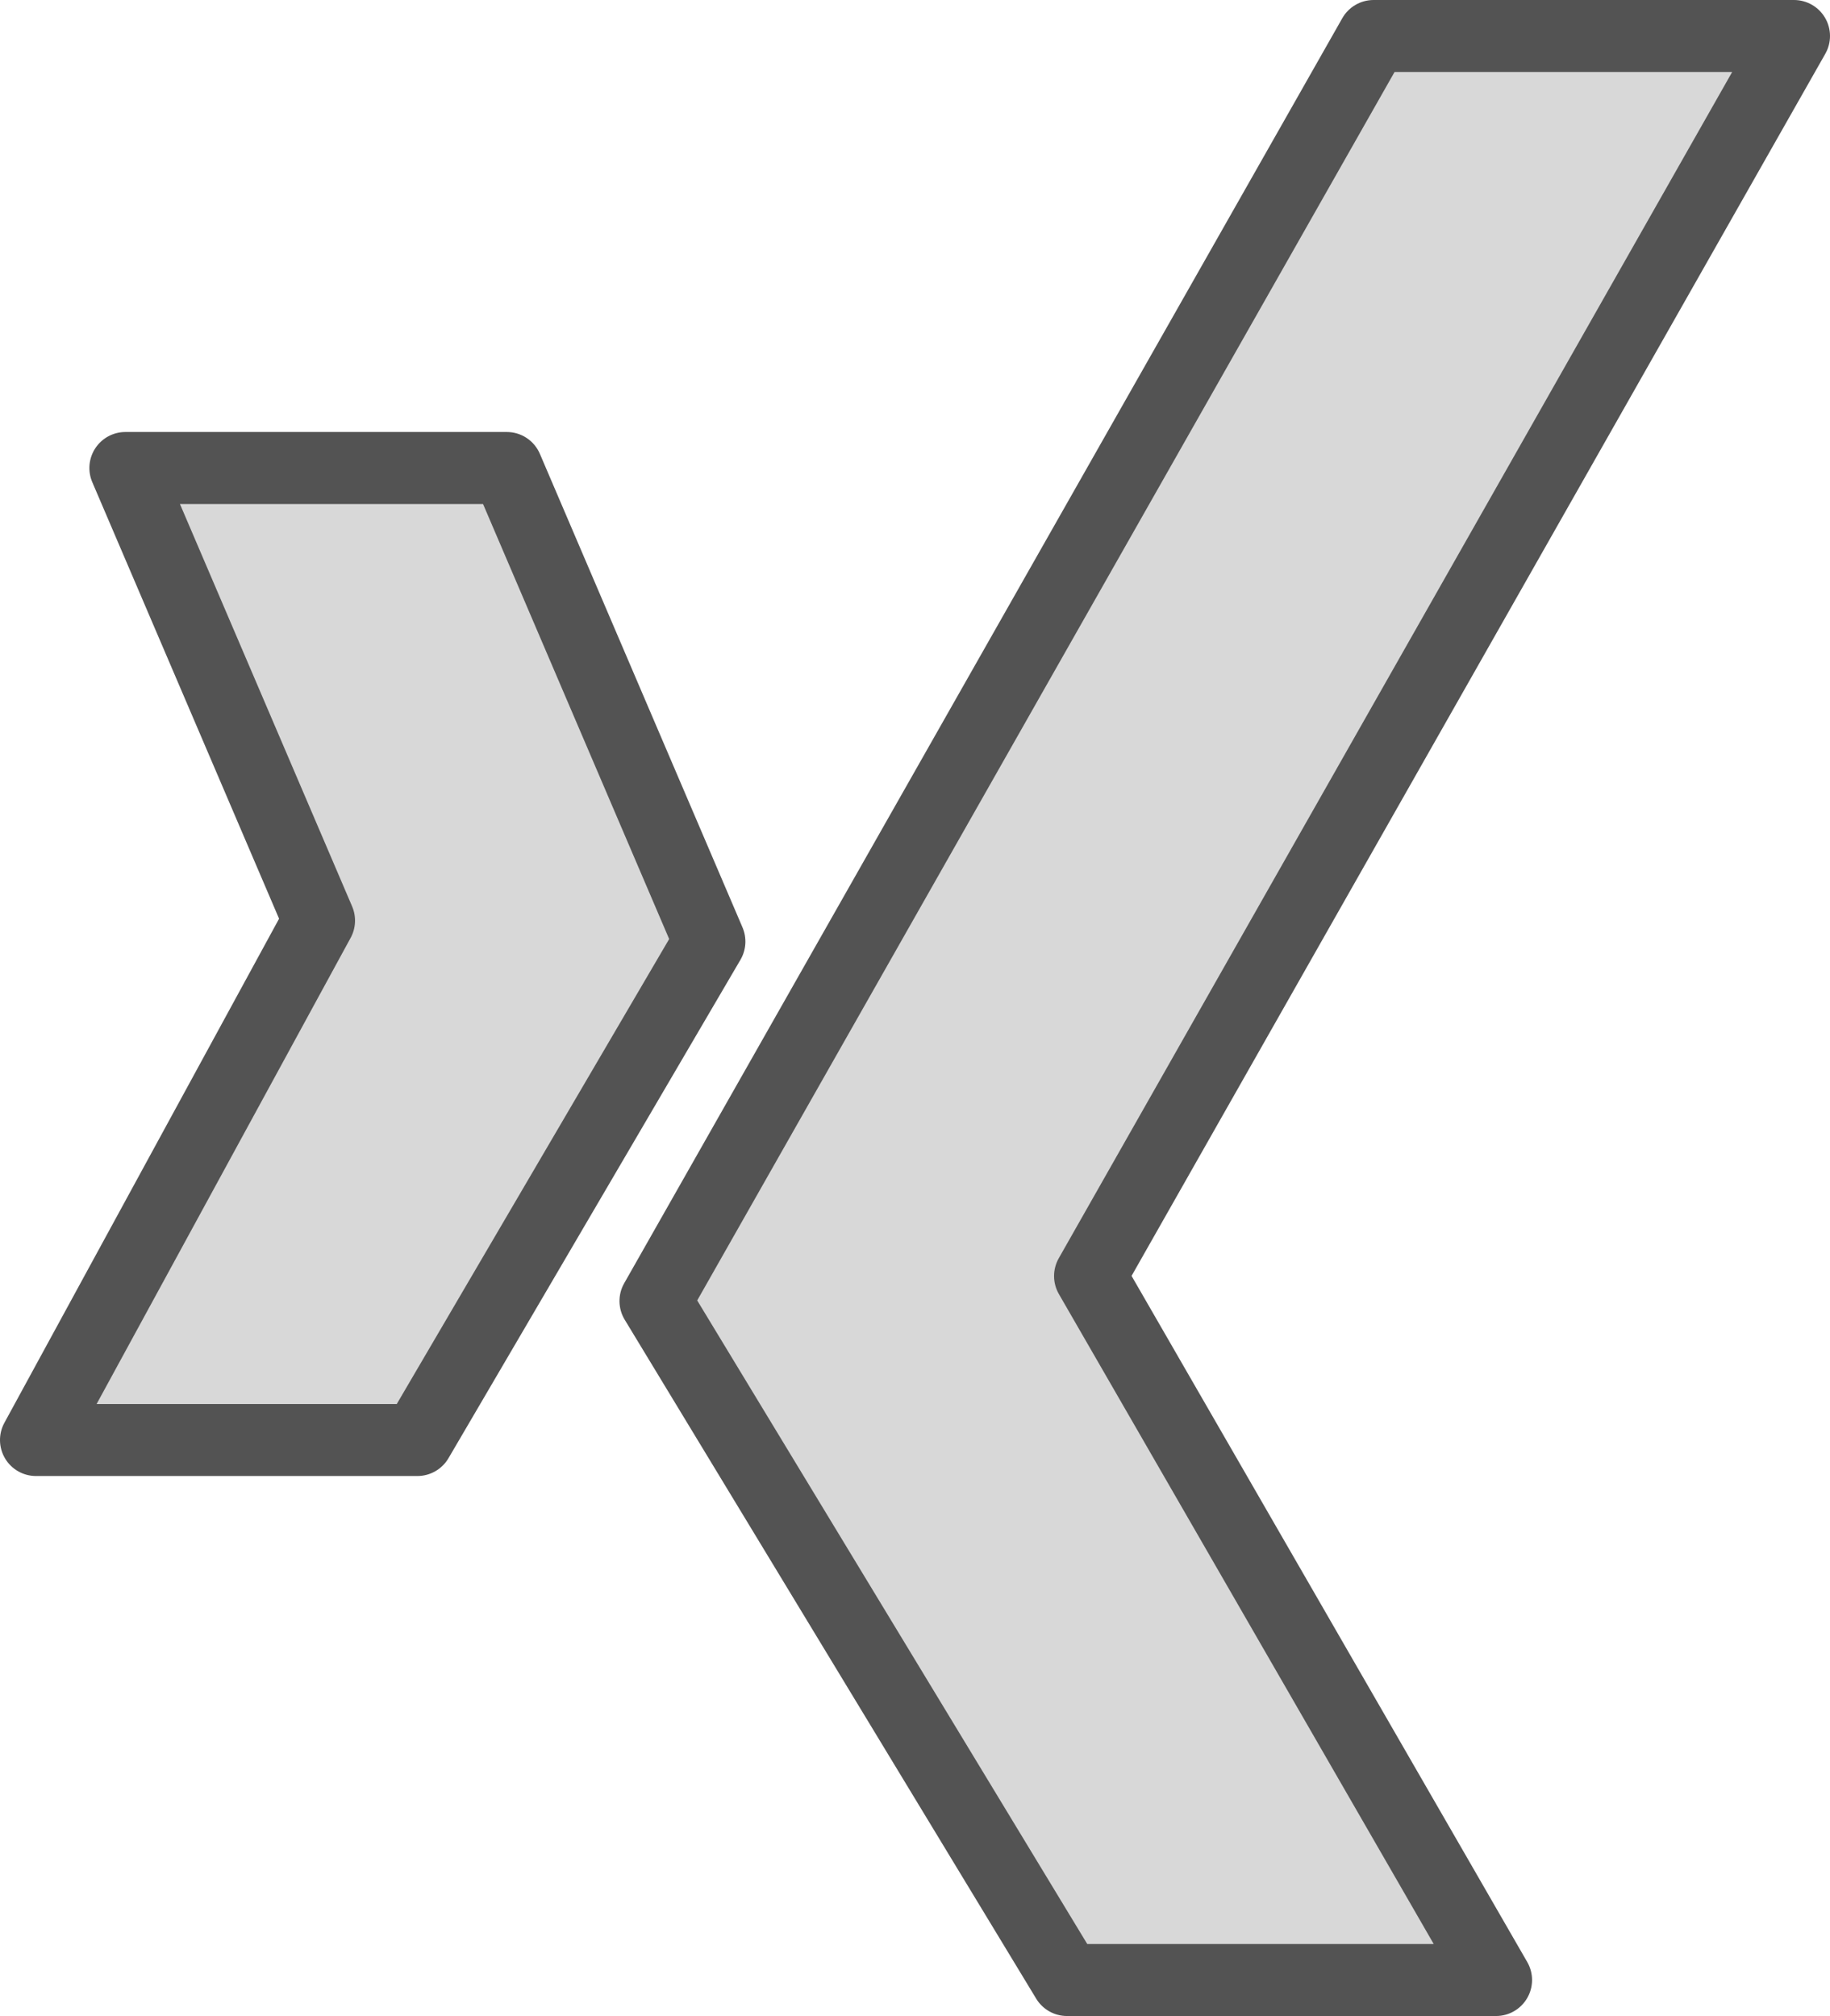
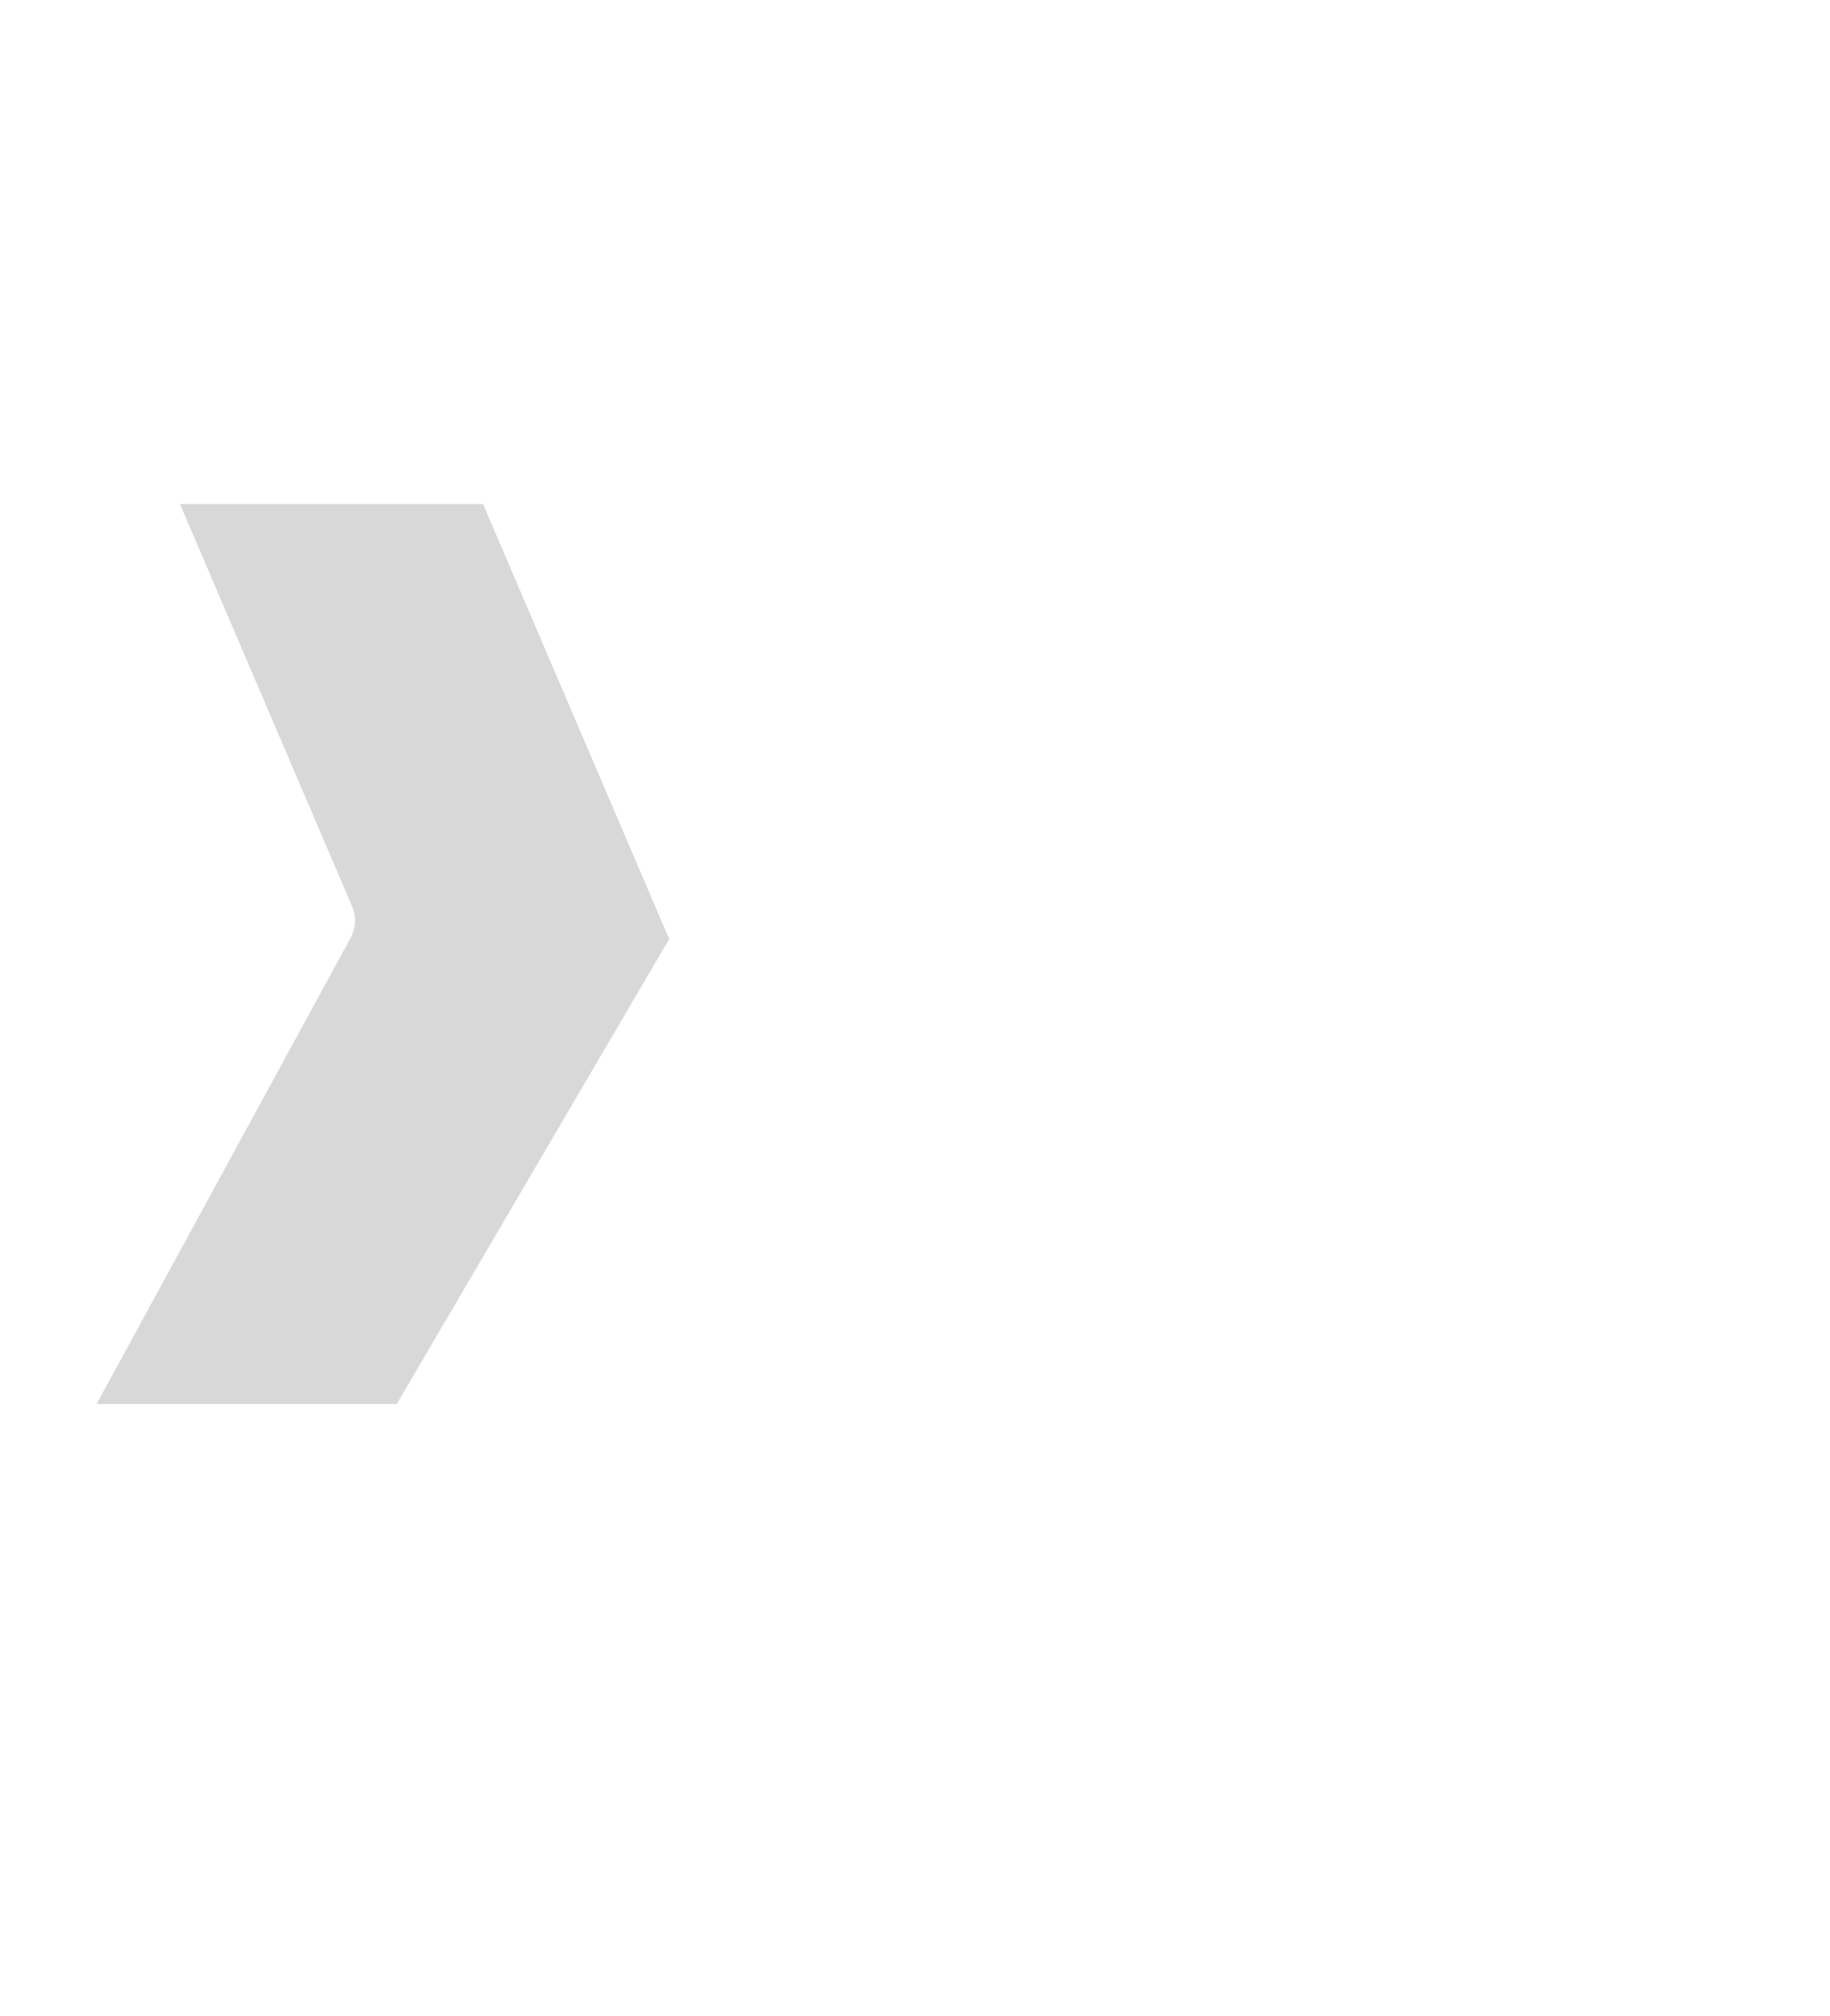
<svg xmlns="http://www.w3.org/2000/svg" enable-background="new 0 0 203.338 224" id="xing" version="1.1" viewBox="0 0 203.338 224" xml:space="preserve">
  <g>
-     <path d="M202.795,1.988C202.078,0.758,200.762,0,199.338,0h-46.713c-1.44,0-2.768,0.773-3.478,2.023   l-79.793,140.562c-0.715,1.258-0.693,2.809,0.059,4.047l45.723,75.441c0.725,1.195,2.022,1.926,3.42,1.926h47.676   c1.43,0,2.748-0.762,3.463-2c0.715-1.234,0.717-2.762,0.002-4l-43.965-76.234L202.816,5.977   C203.519,4.738,203.512,3.219,202.795,1.988z" fill="#535353" />
-     <path d="M117.642,139.805c-0.699,1.234-0.695,2.746,0.014,3.977L159.307,216h-38.498l-43.34-71.508   L154.953,8h37.514L117.642,139.805z" fill="#D8D8D8" />
-     <path d="M82.502,103.043L59.988,50.426C59.357,48.953,57.912,48,56.31,48H13.932   c-1.344,0-2.598,0.676-3.338,1.797s-0.869,2.539-0.34,3.777l20.754,48.504L0.488,158.086   c-0.676,1.238-0.648,2.742,0.072,3.957S2.588,164,4,164h42.379c1.42,0,2.734-0.754,3.451-1.977l32.445-55.383   C82.916,105.543,83,104.211,82.502,103.043z" fill="#535353" />
    <path d="M44.086,156H10.734l28.227-51.797c0.586-1.074,0.648-2.359,0.166-3.488L19.994,56h33.678   l20.682,48.336L44.086,156z" fill="#D8D8D8" />
  </g>
</svg>